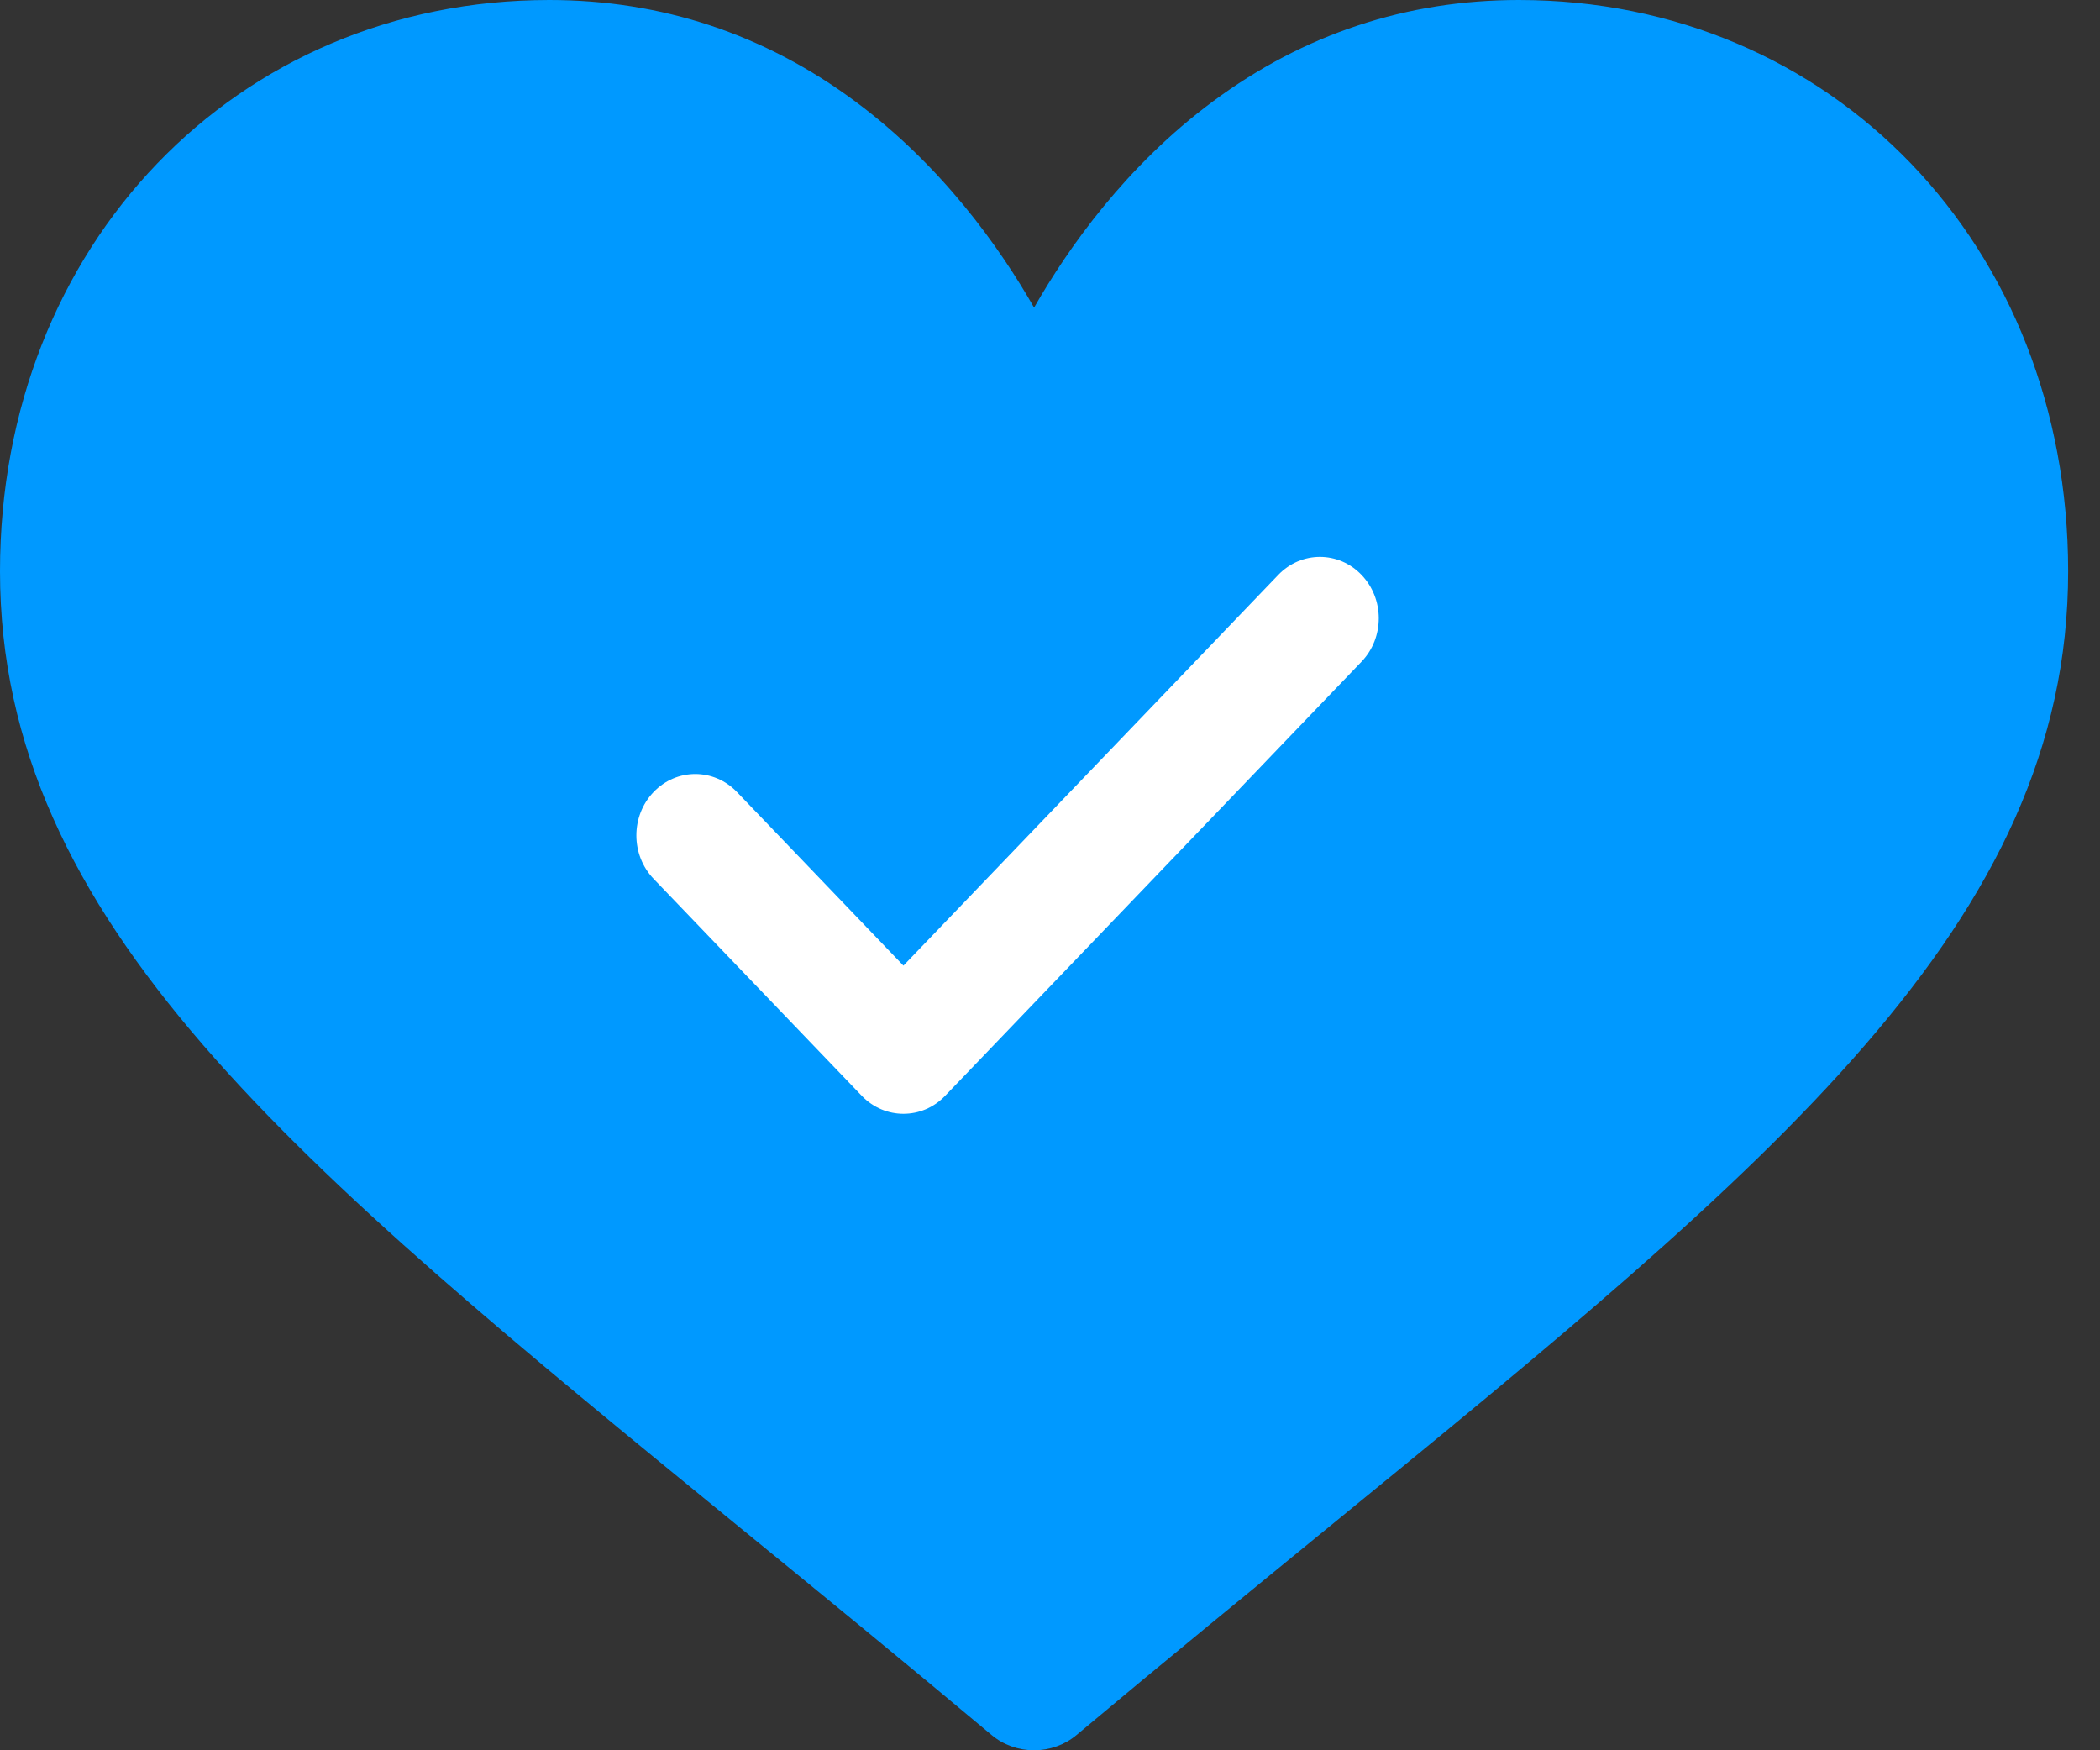
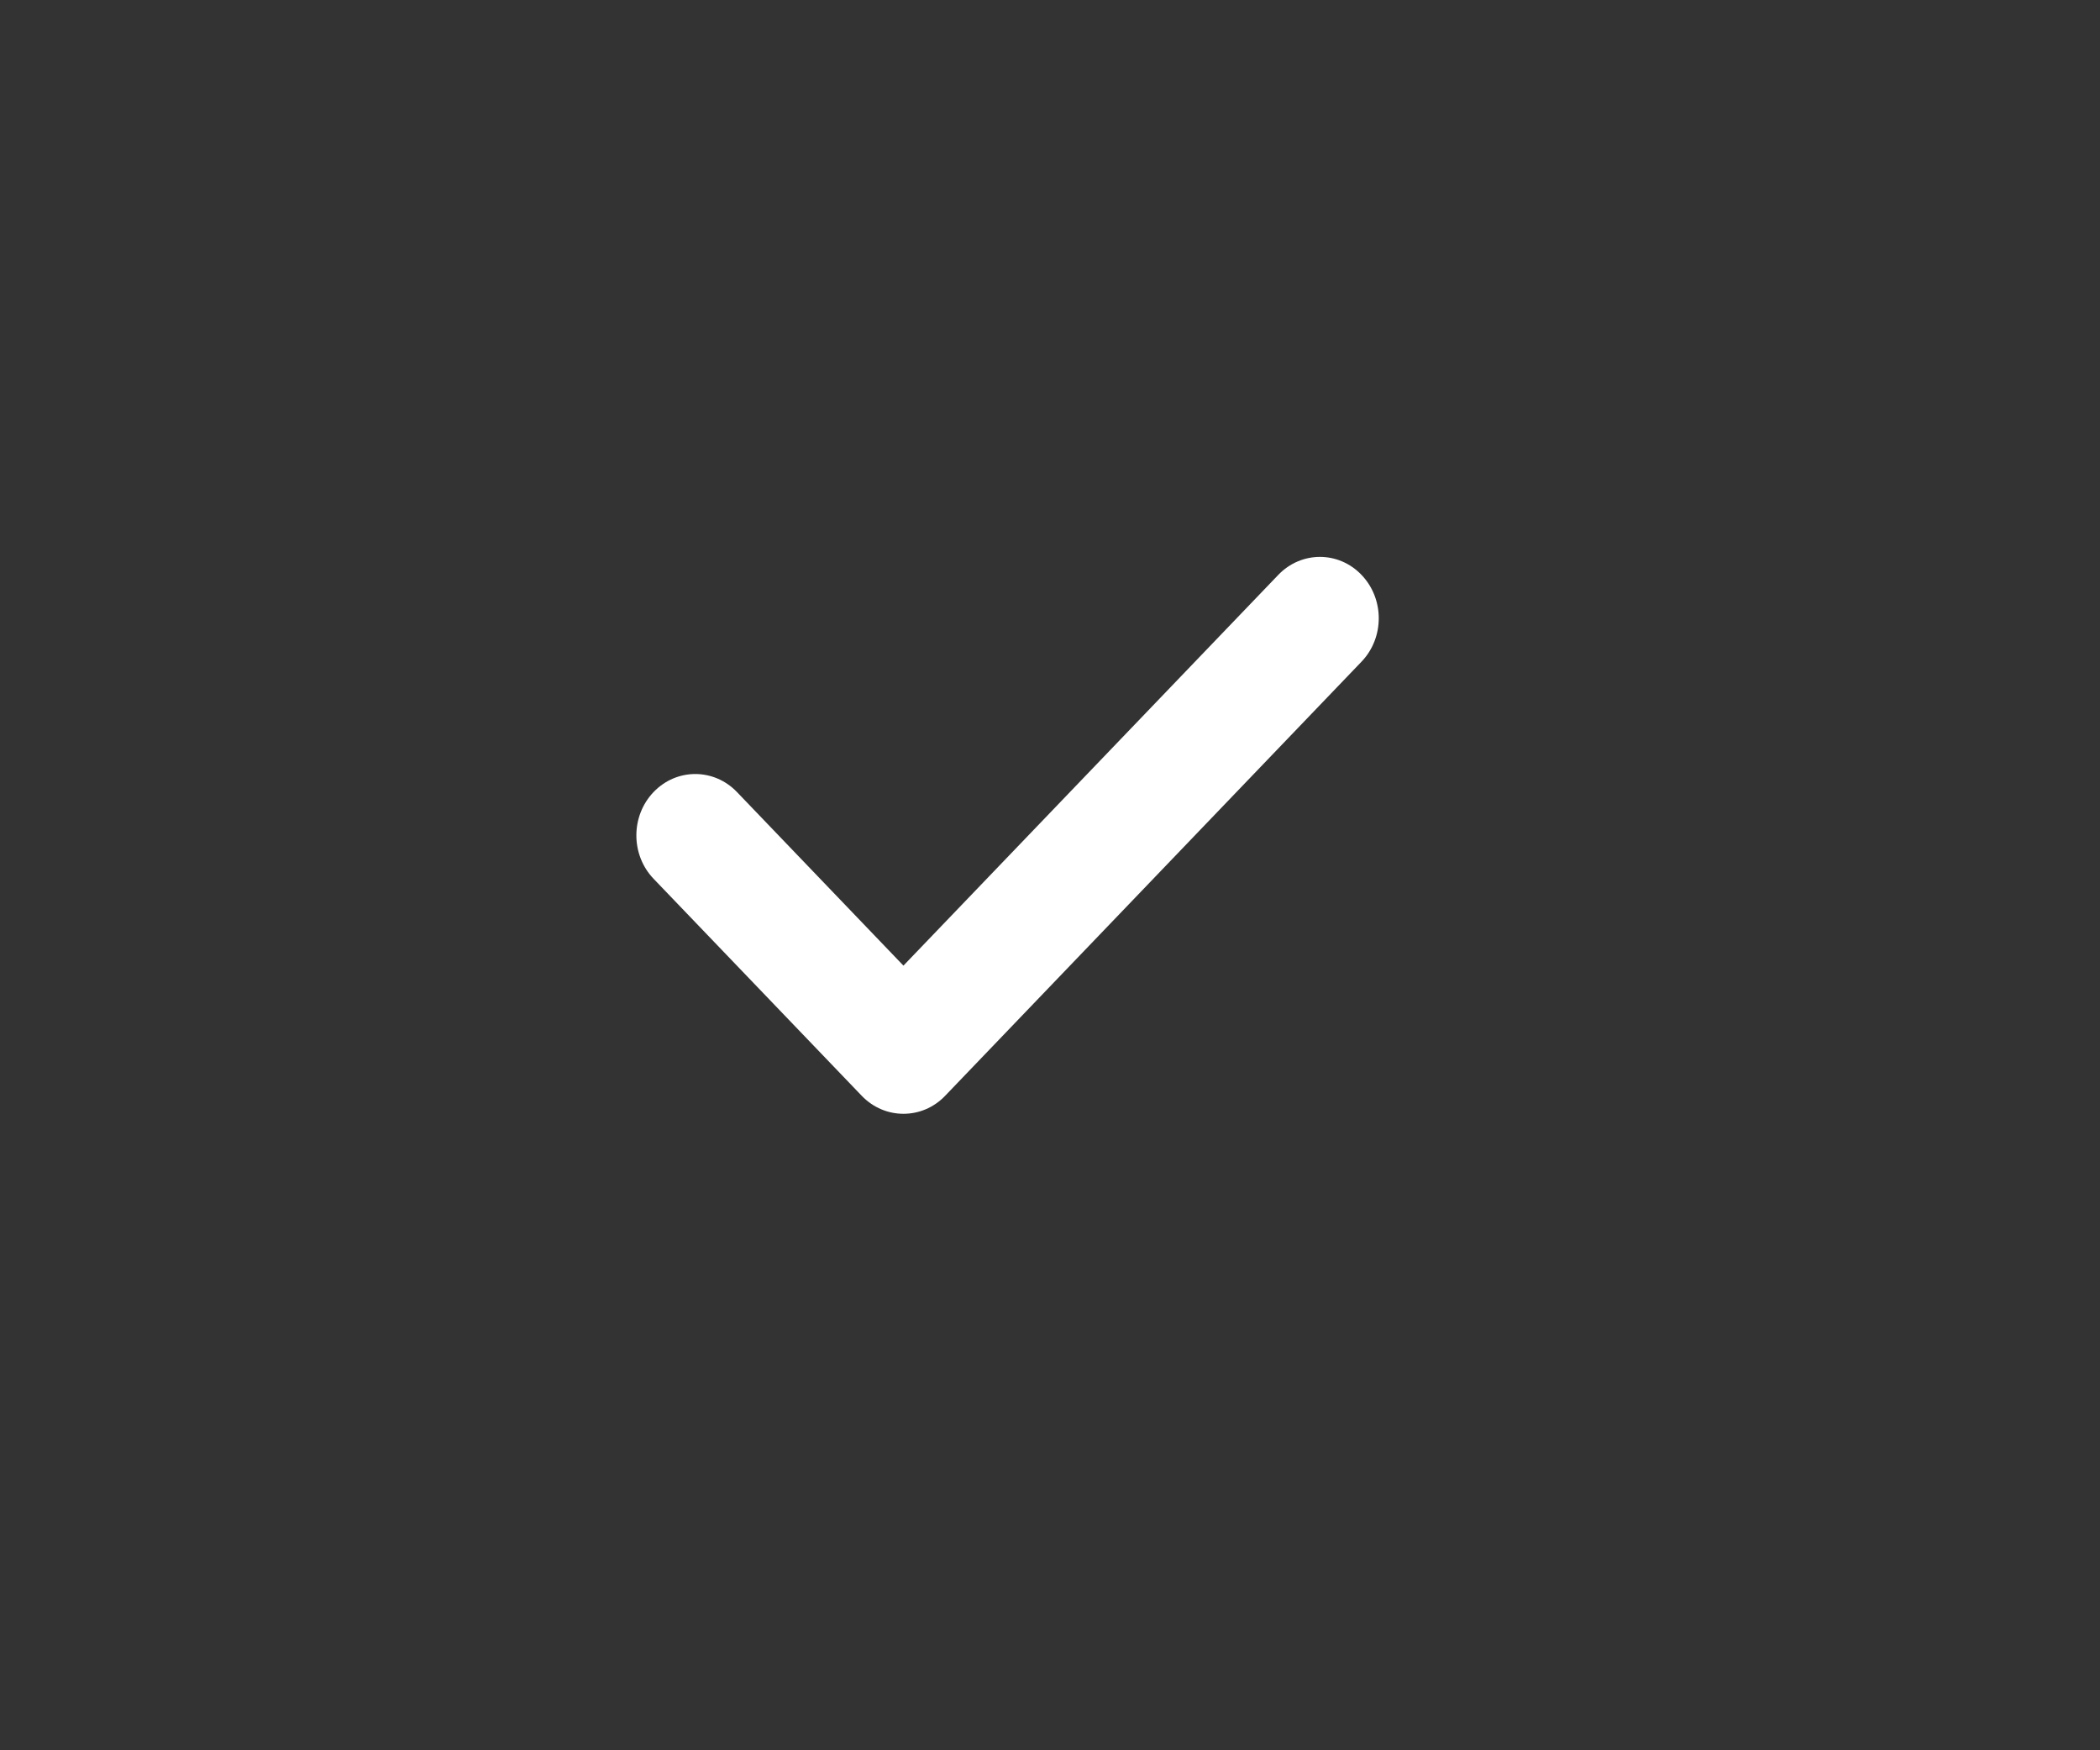
<svg xmlns="http://www.w3.org/2000/svg" width="24" height="20" viewBox="0 0 24 20" fill="none">
  <rect x="0" y="0" width="24" height="20" fill="#333333" stroke="none" />
-   <path d="M17.358 0C16.075 0 14.899 0.39 13.863 1.158C12.869 1.894 12.208 2.833 11.818 3.515C11.429 2.833 10.767 1.894 9.773 1.158C8.737 0.39 7.561 0 6.278 0C2.699 0 0 2.806 0 6.527C0 10.547 3.367 13.298 8.465 17.462C9.331 18.169 10.312 18.97 11.332 19.825C11.466 19.938 11.639 20 11.818 20C11.997 20 12.17 19.938 12.304 19.825C13.324 18.97 14.306 18.169 15.172 17.461C20.269 13.298 23.636 10.547 23.636 6.527C23.636 2.806 20.937 0 17.358 0Z" fill="#0099FF" />
  <path d="M15.56 6.569C15.298 6.295 14.872 6.295 14.609 6.569L10.325 11.034L8.422 9.05C8.159 8.776 7.733 8.776 7.47 9.05C7.207 9.324 7.207 9.768 7.47 10.042L9.849 12.522C9.981 12.659 10.153 12.727 10.325 12.727C10.498 12.727 10.67 12.659 10.801 12.522L15.56 7.561C15.823 7.287 15.823 6.843 15.56 6.569Z" fill="white" />
</svg>